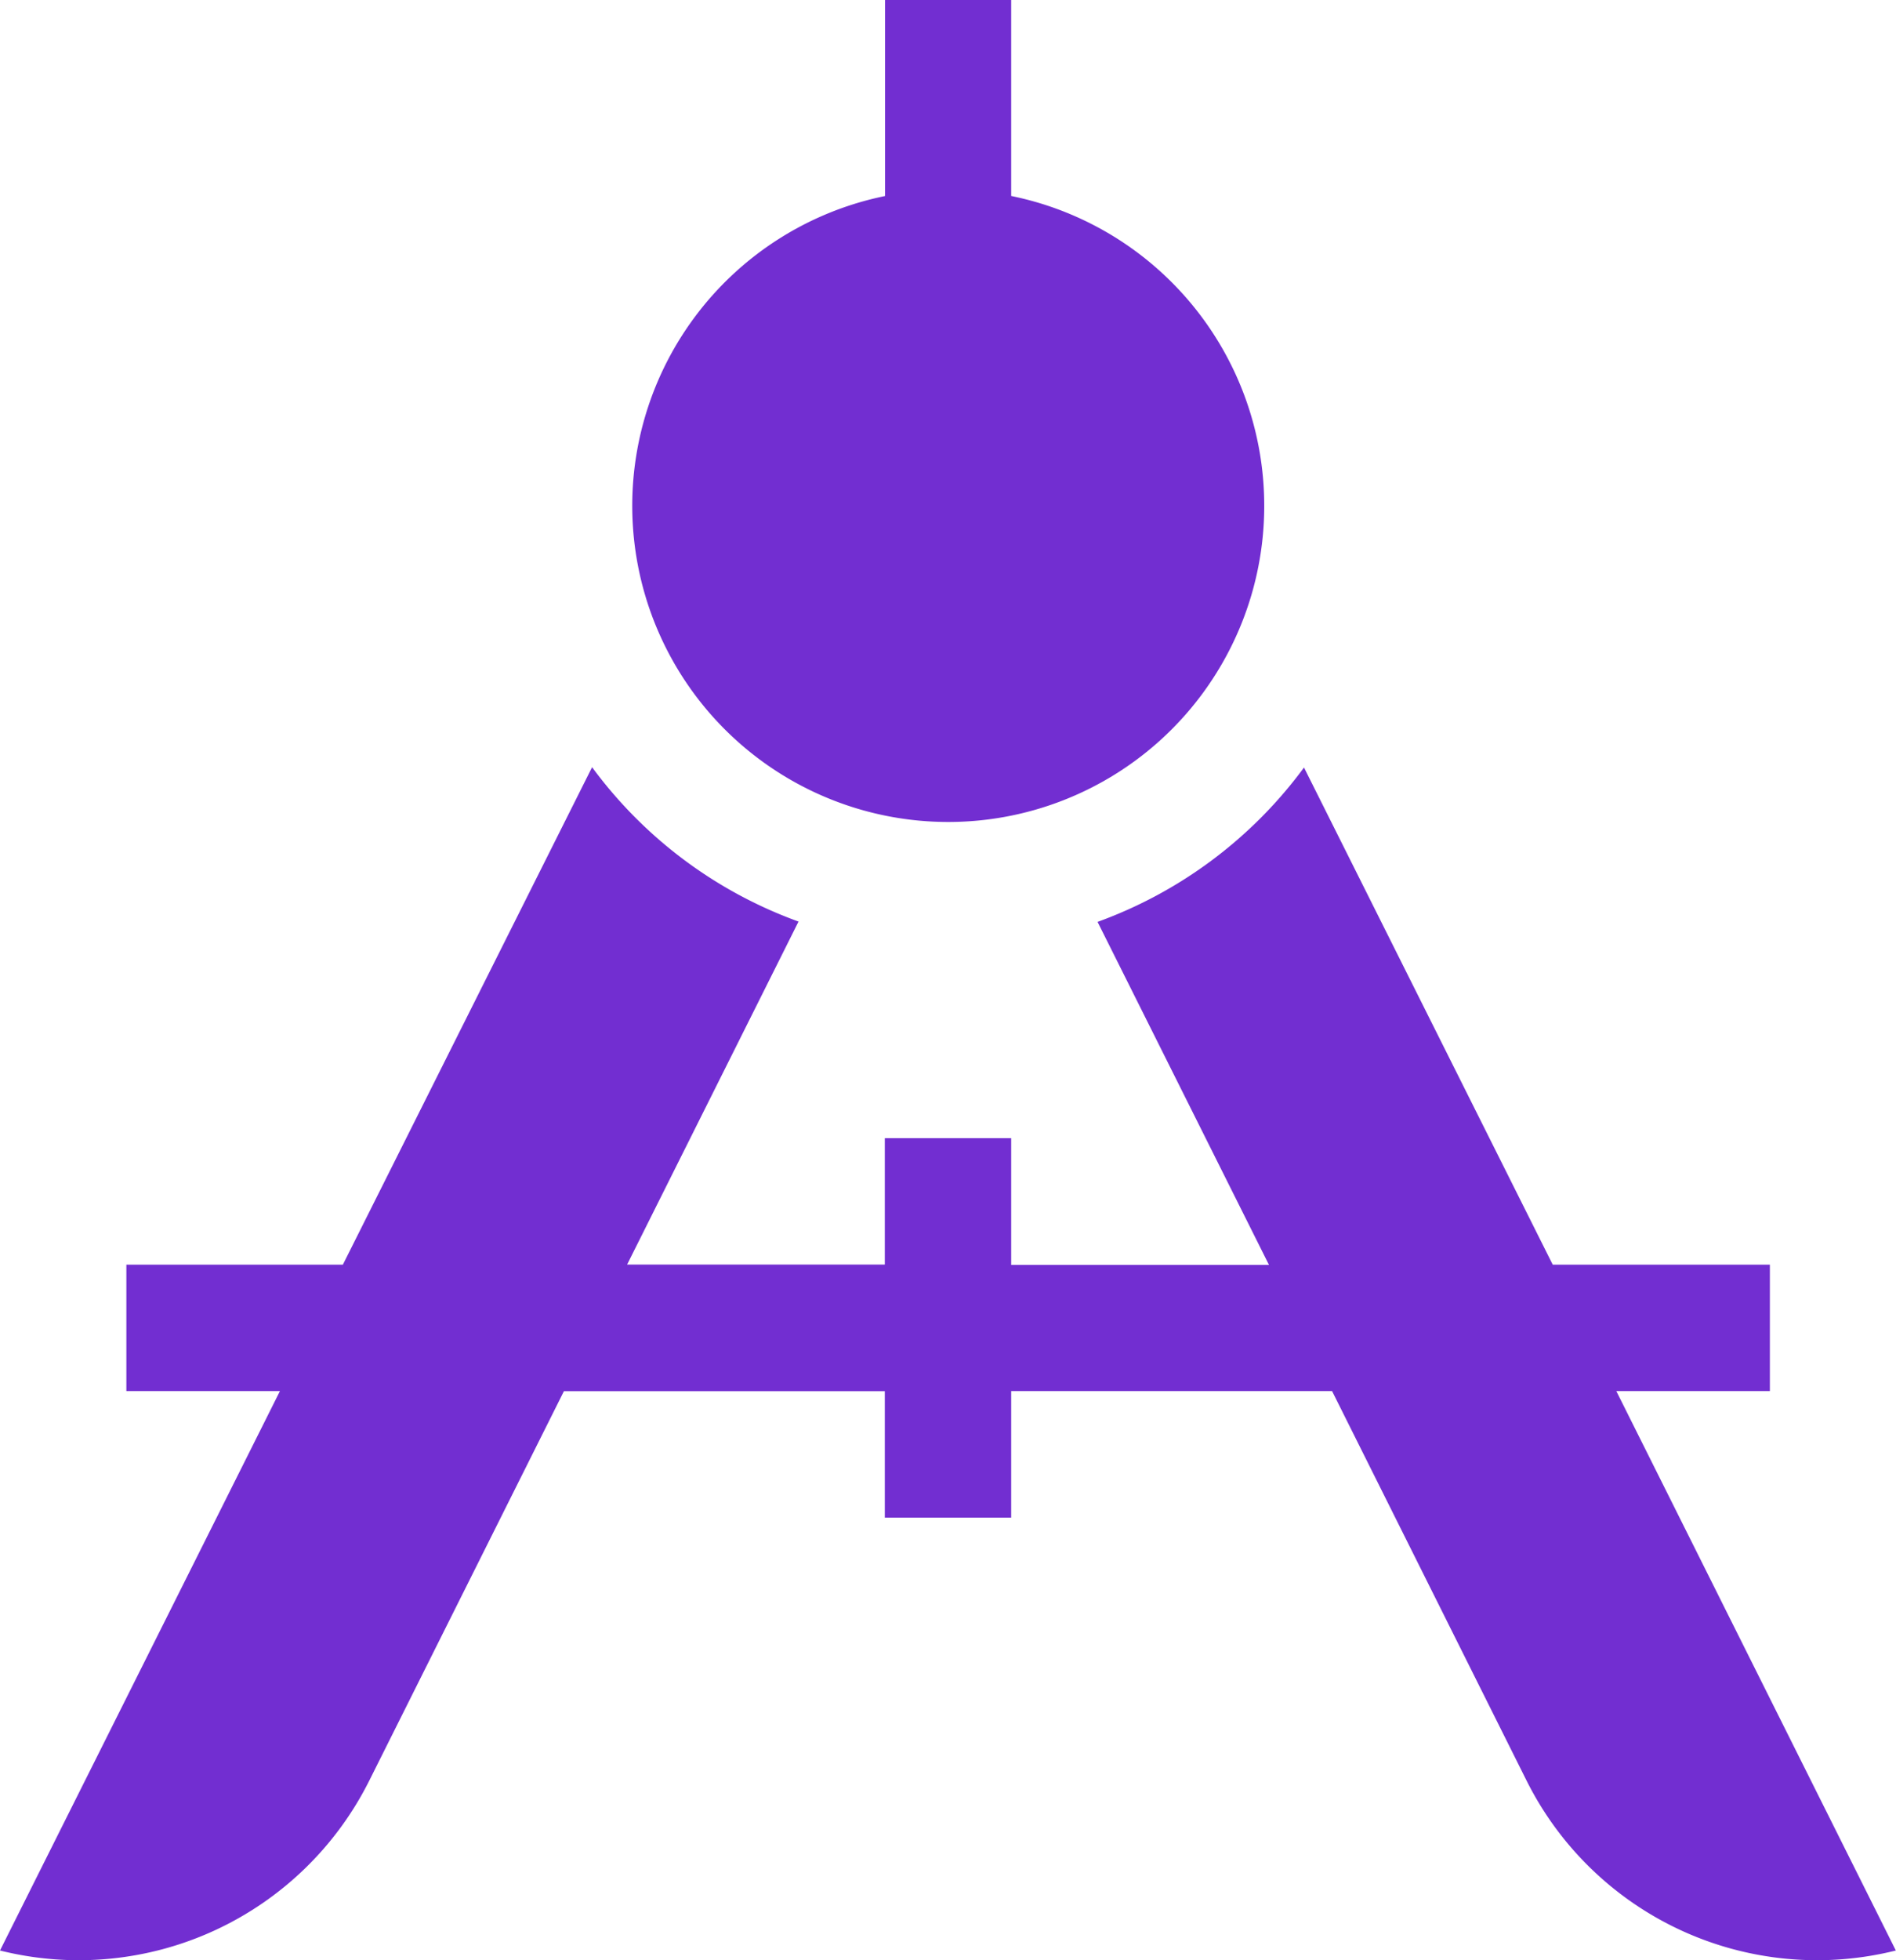
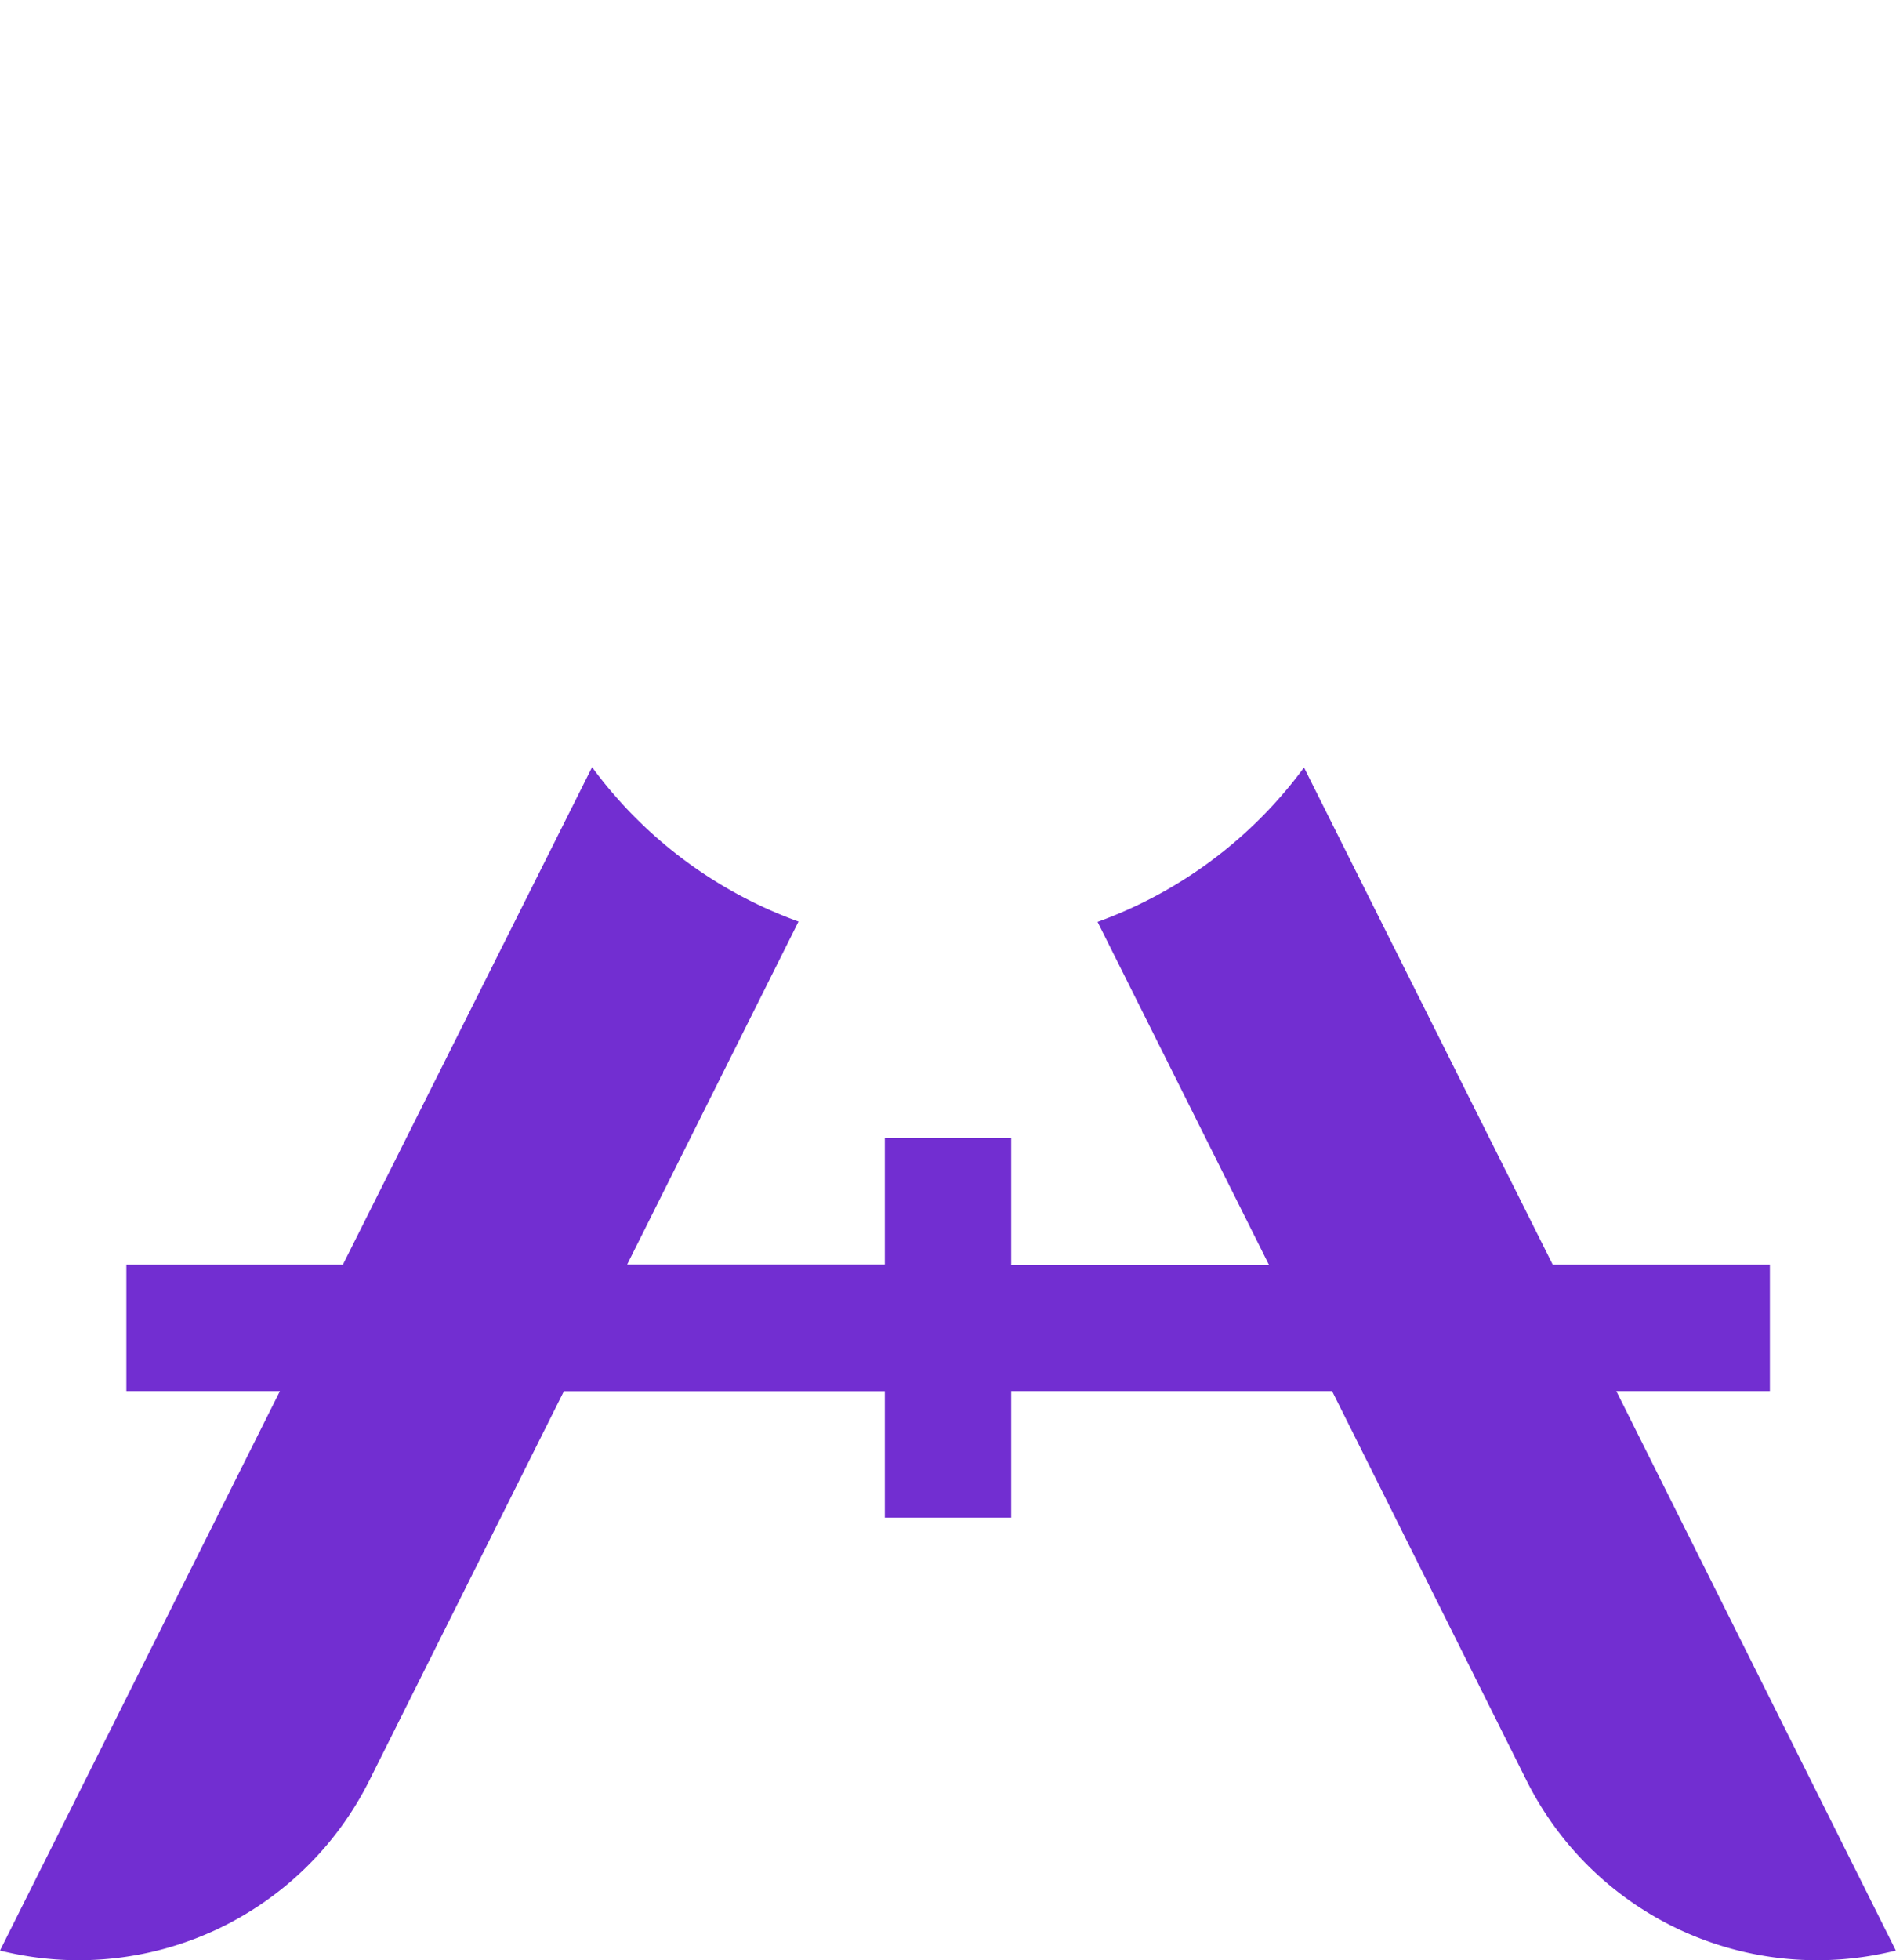
<svg xmlns="http://www.w3.org/2000/svg" width="23.226" height="24" viewBox="0 0 23.226 24">
  <g transform="translate(-1)">
    <g transform="translate(1)">
-       <path d="M15.645,2.4V0H14.1V2.4a3.871,3.871,0,1,0,1.548,0Z" transform="translate(-3.258)" fill="#722ed1" />
      <path d="M20.8,19.773h1.881V18.225H20.021l-3.047-6.087a5.438,5.438,0,0,1-2.529,1.89l2.1,4.2H13.387V16.676H11.839v1.548H8.682l2.1-4.2a5.434,5.434,0,0,1-2.529-1.89L5.2,18.225H2.548v1.548H4.429L1,26.622a3.979,3.979,0,0,0,4.524-2.081l2.384-4.767h3.931v1.548h1.548V19.773h3.931L19.7,24.541a3.979,3.979,0,0,0,4.524,2.081Z" transform="translate(-1 -2.741)" fill="#722ed1" />
    </g>
  </g>
</svg>